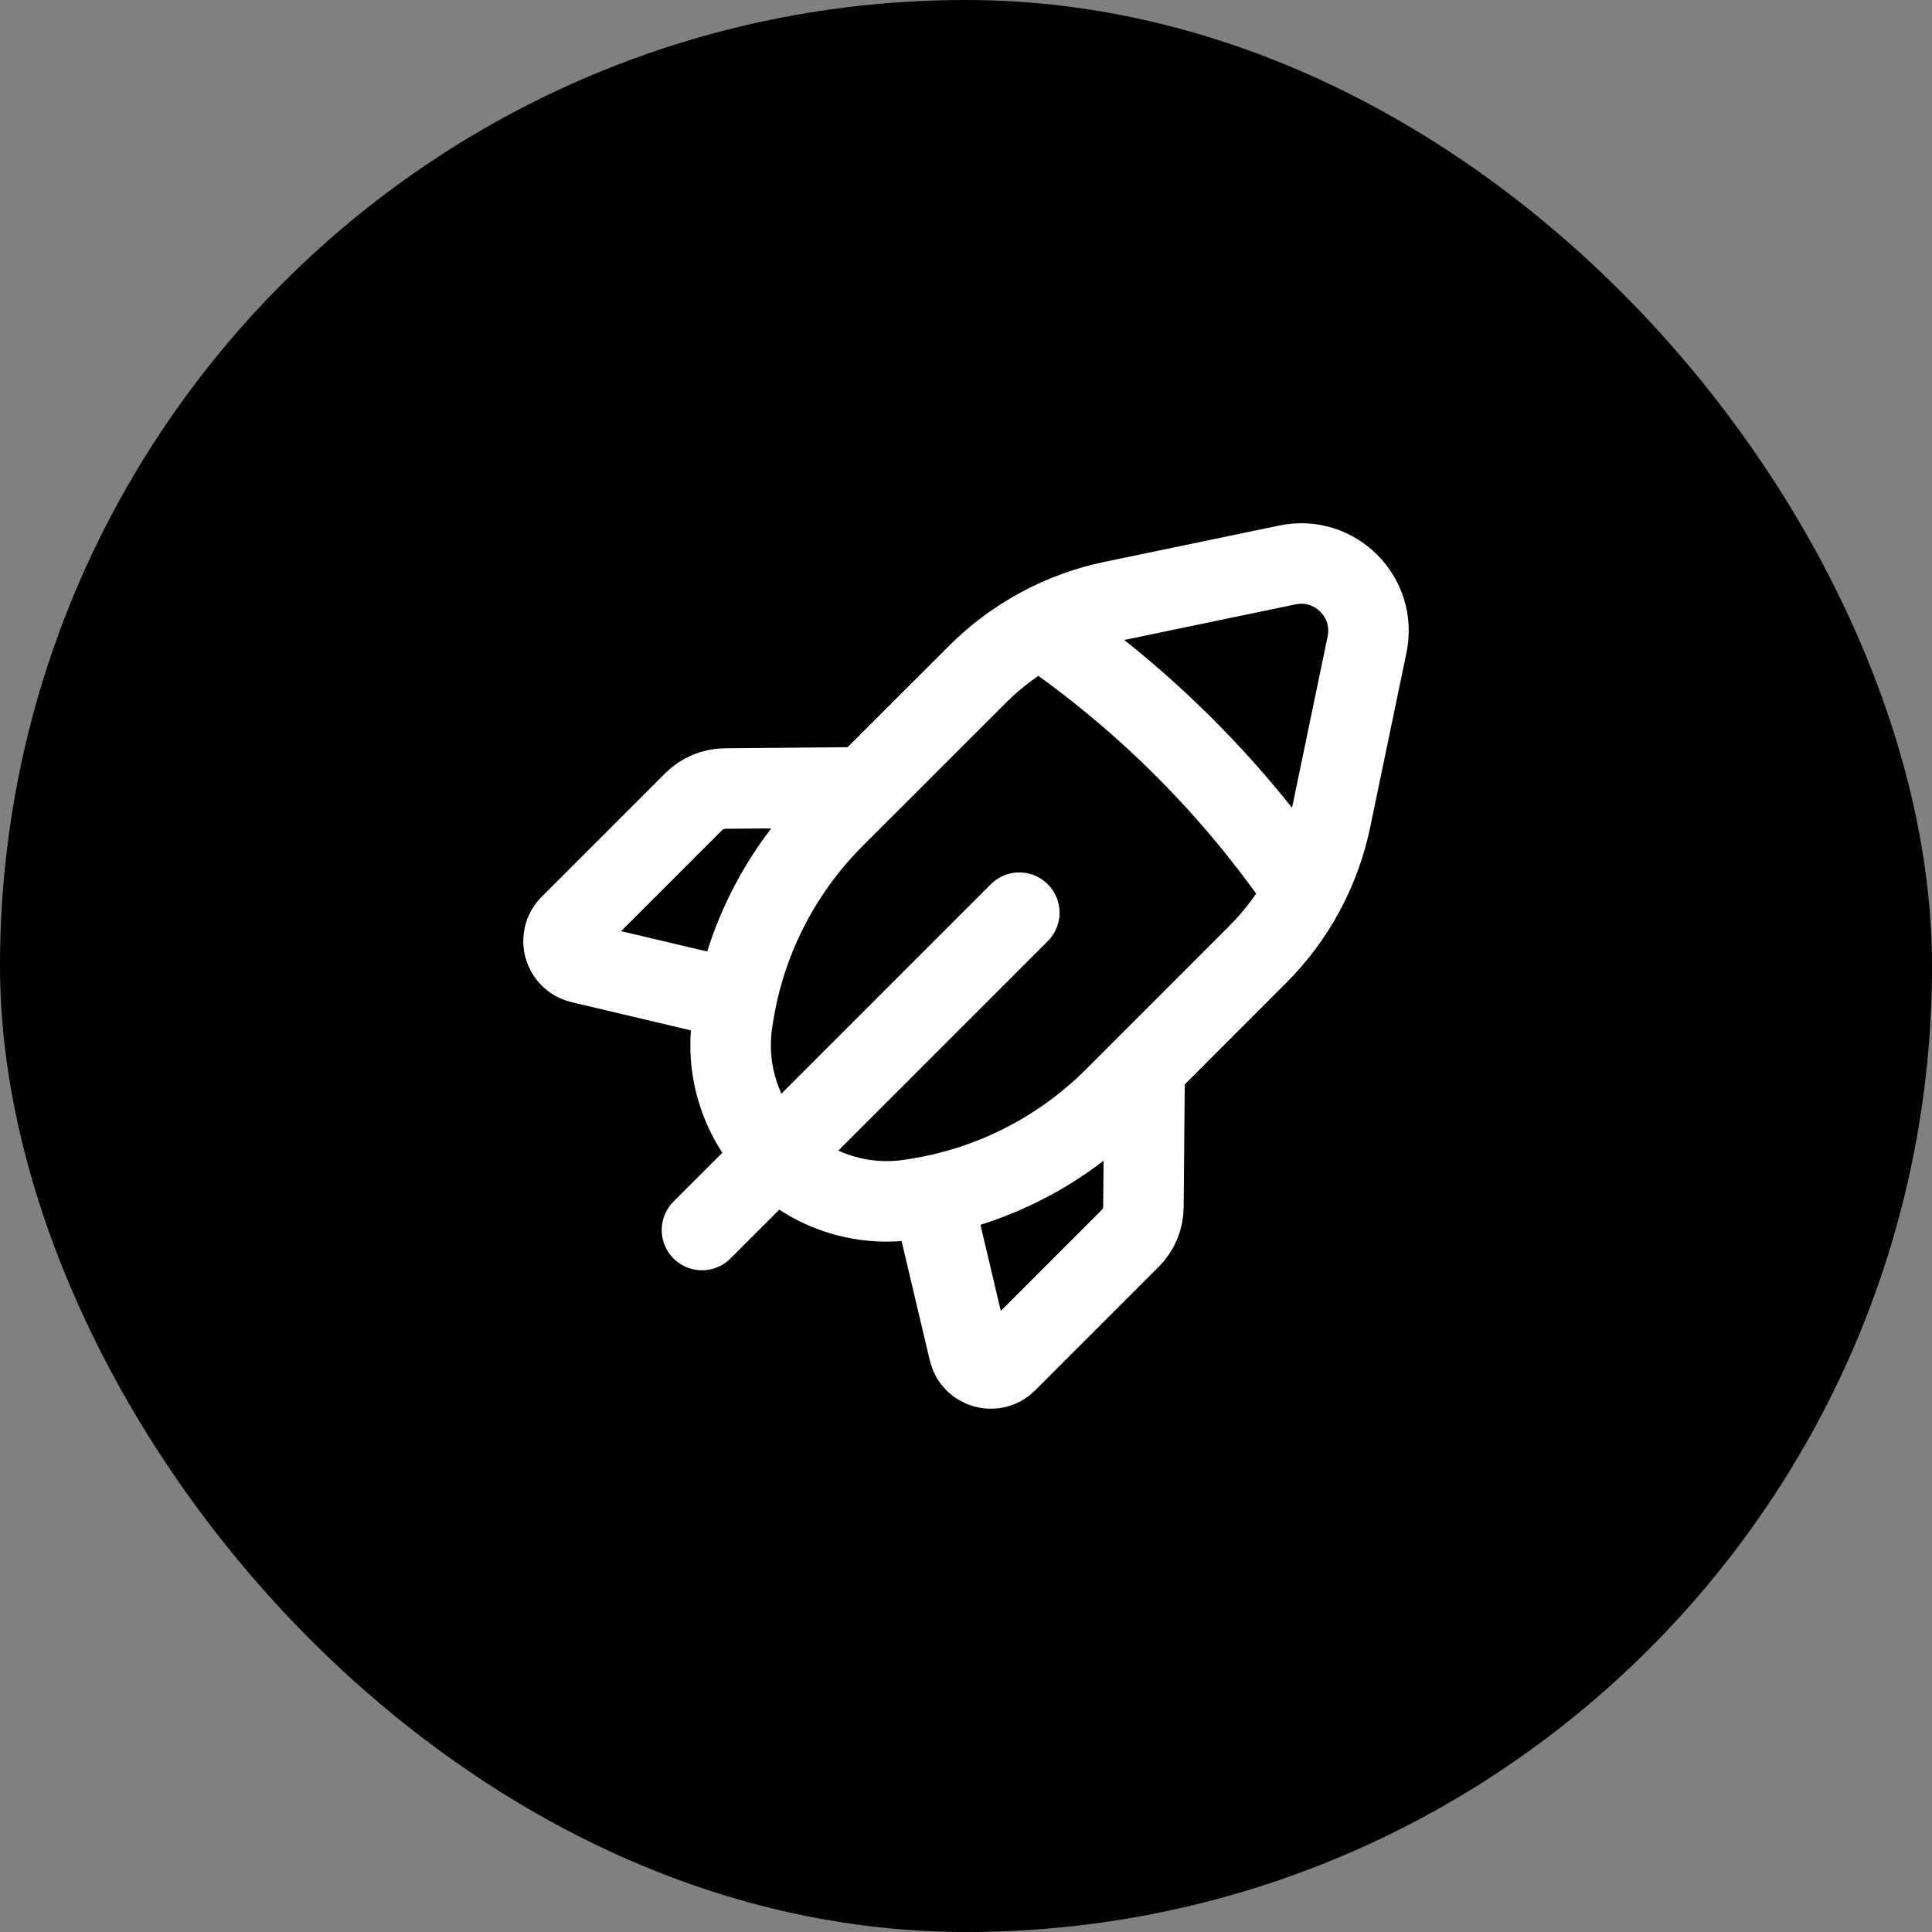
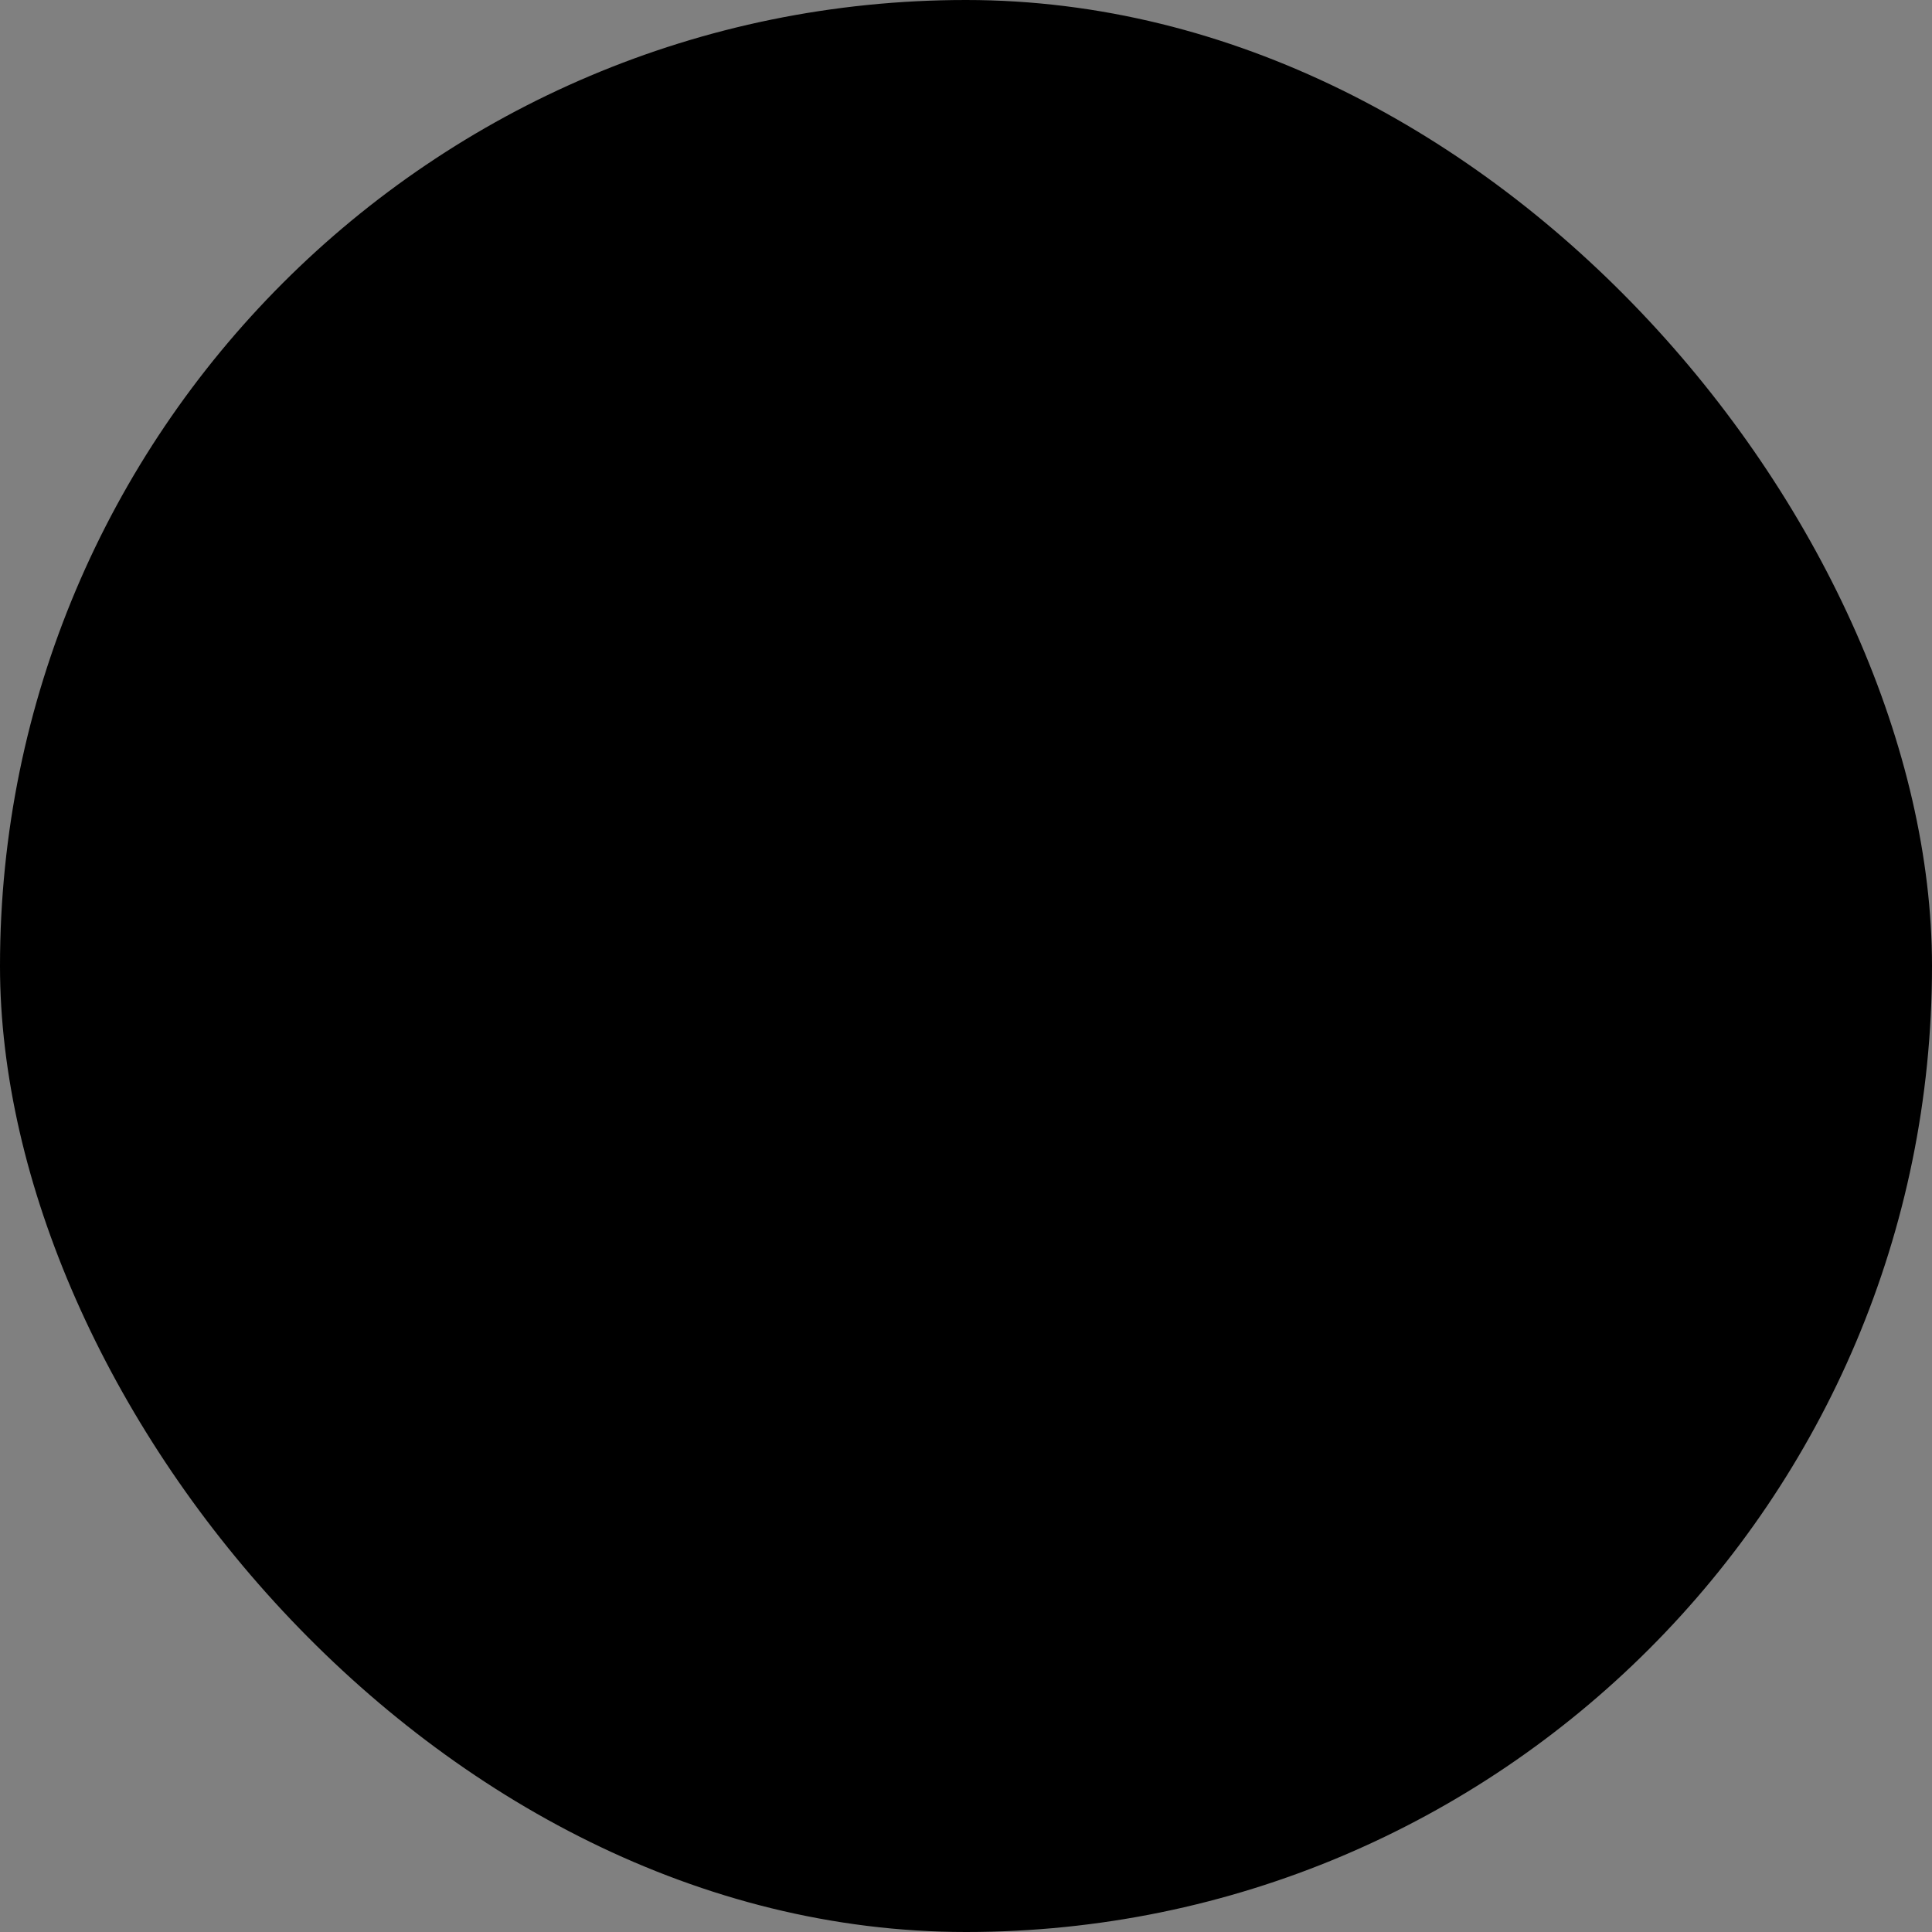
<svg xmlns="http://www.w3.org/2000/svg" width="84" height="84" viewBox="0 0 84 84" fill="none">
  <rect x="0" y="0" width="84" height="84" fill="#808080" stroke="none" />
  <rect width="84" height="84" rx="42" fill="black" />
-   <path d="M44.318 39.682L30.521 53.479M32.01 43.466L25.252 41.869C24.508 41.694 24.247 40.771 24.785 40.23L30.16 34.855C30.521 34.495 31.011 34.288 31.524 34.284L37.584 34.231M45.216 27.297C49.726 30.373 53.627 34.274 56.703 38.784M40.532 51.99L42.129 58.748C42.304 59.492 43.227 59.753 43.768 59.215L49.142 53.84C49.504 53.479 49.71 52.989 49.714 52.476L49.767 46.416M57.86 35.613L59.437 28.025C59.866 25.96 58.04 24.134 55.975 24.563L48.387 26.14C46.153 26.604 44.104 27.711 42.492 29.325L36.266 35.548C33.891 37.923 32.346 41.003 31.858 44.326L31.836 44.469C31.528 46.59 32.238 48.731 33.753 50.247C35.267 51.762 37.41 52.472 39.531 52.162L39.674 52.14C42.997 51.654 46.077 50.107 48.452 47.732L54.675 41.508C56.289 39.896 57.396 37.847 57.86 35.613Z" stroke="white" stroke-width="3.5" stroke-linecap="round" stroke-linejoin="round" />
</svg>